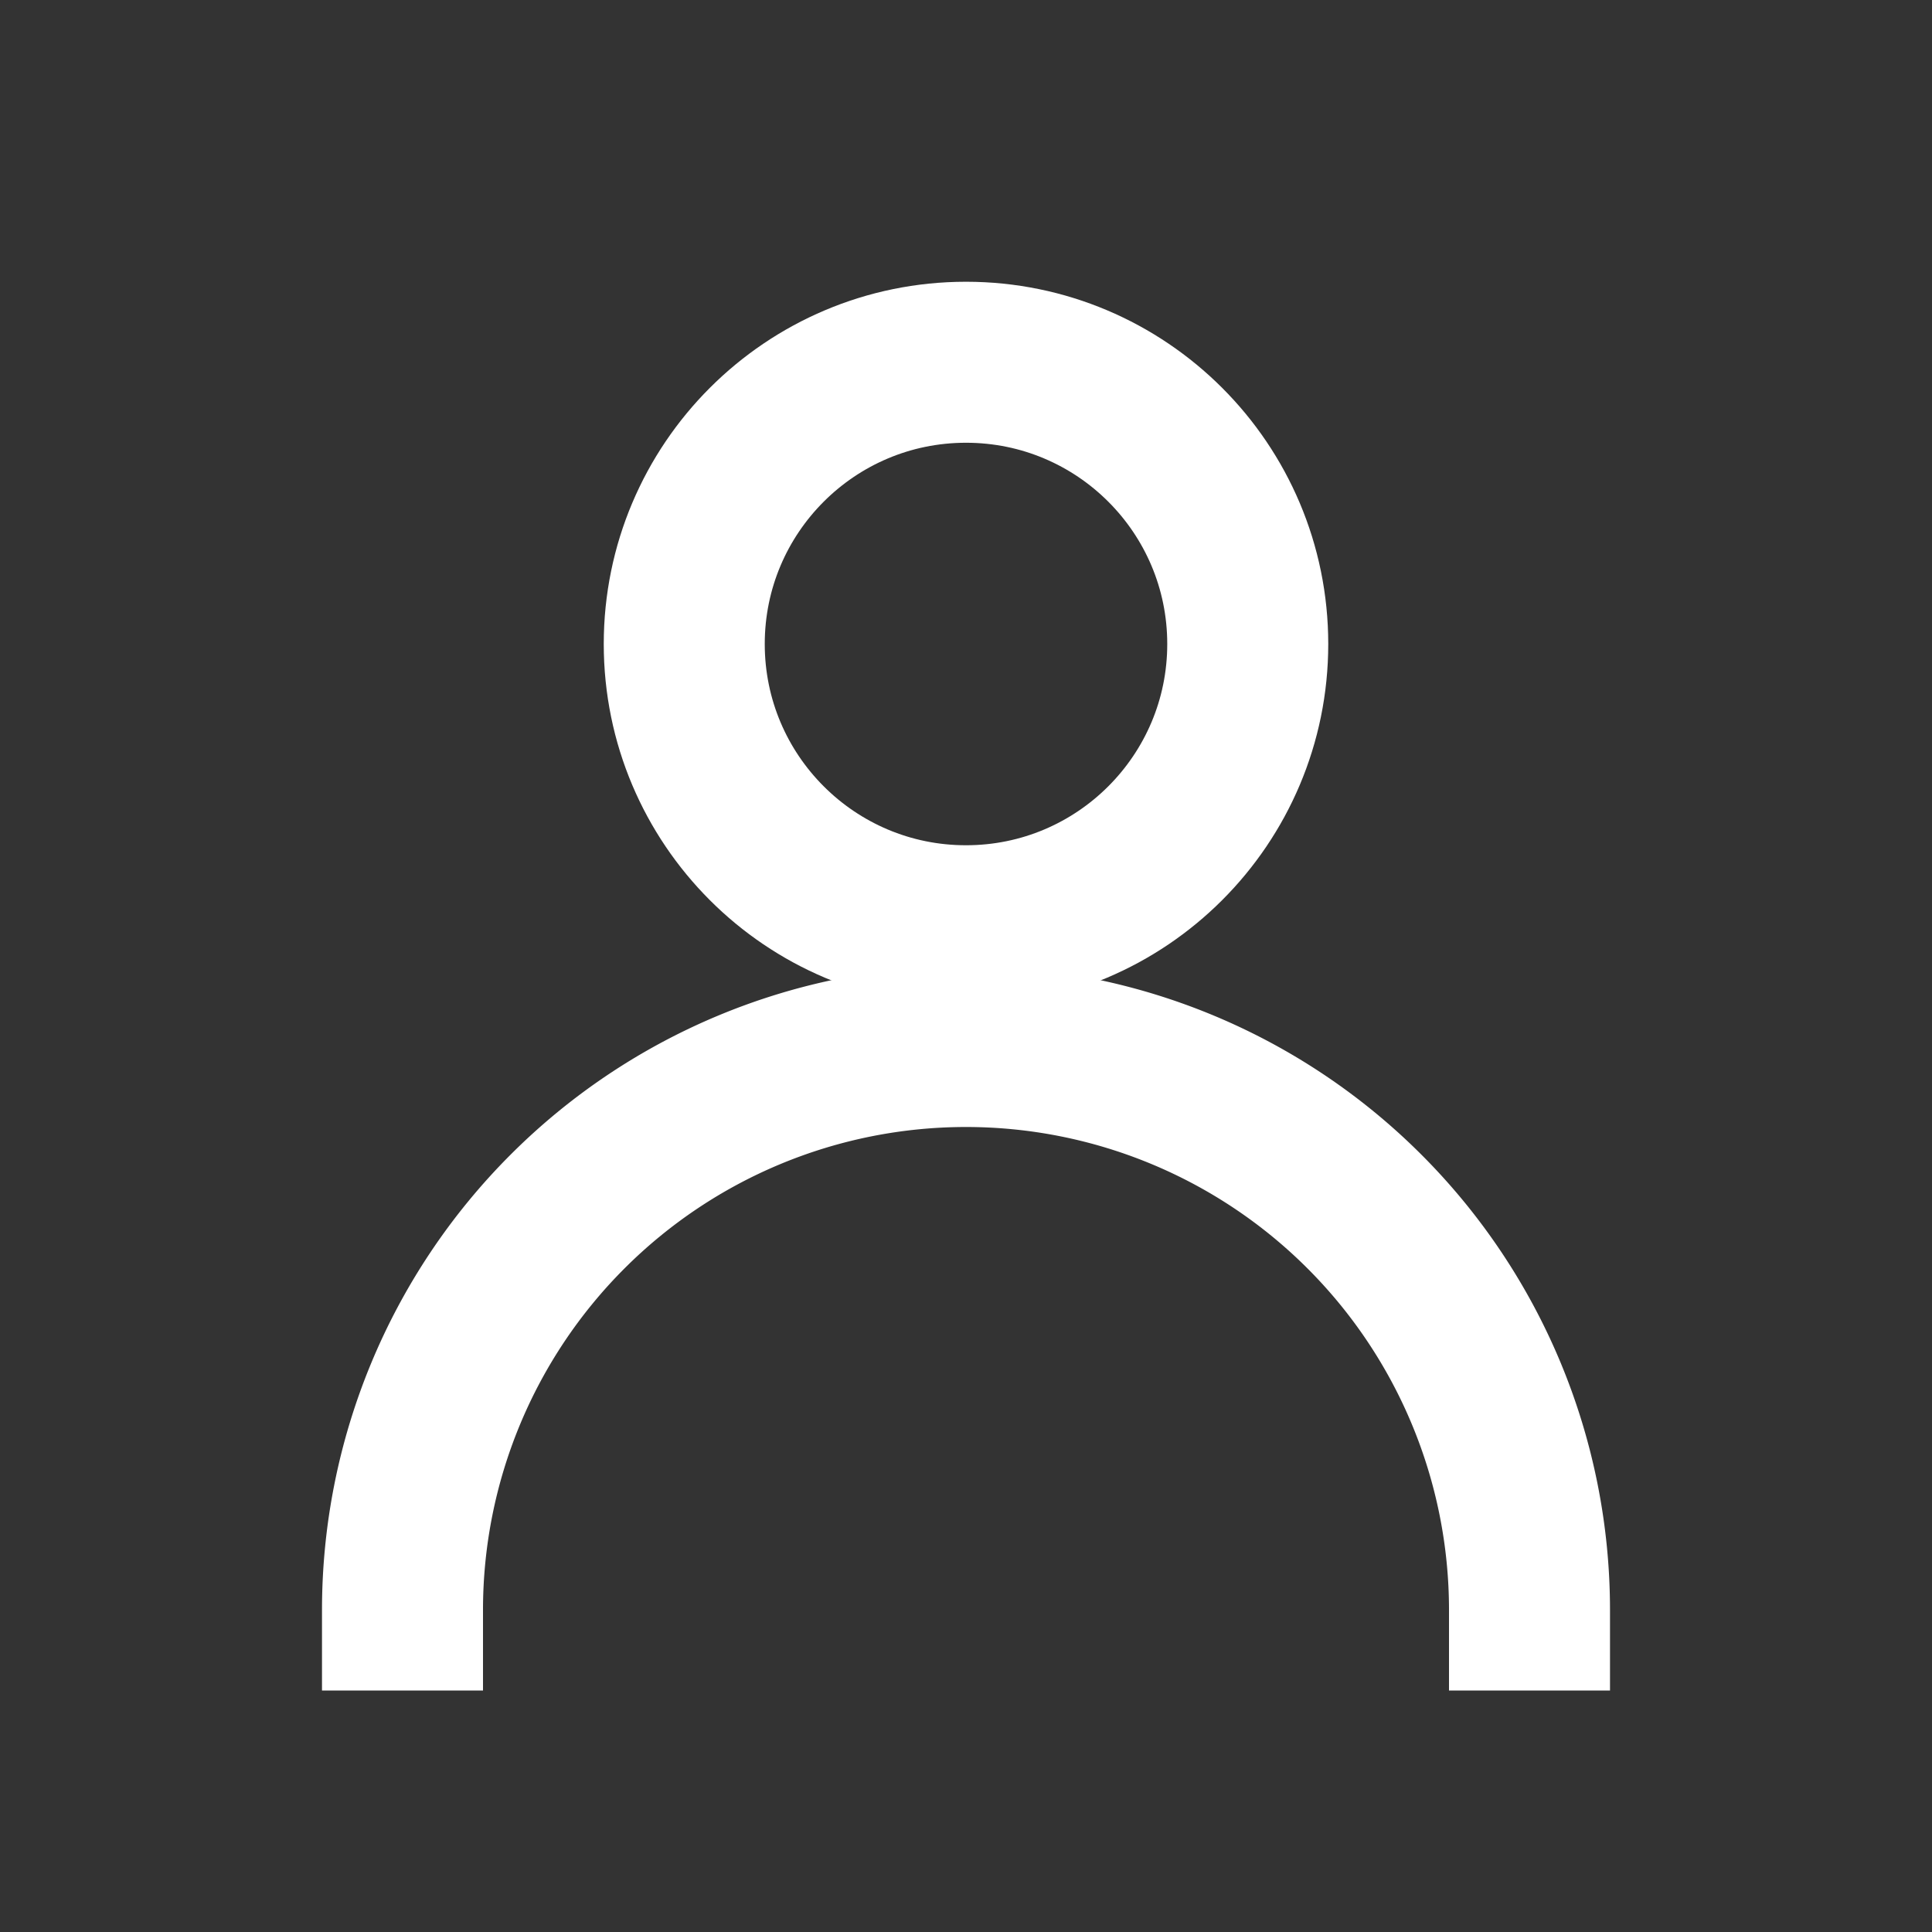
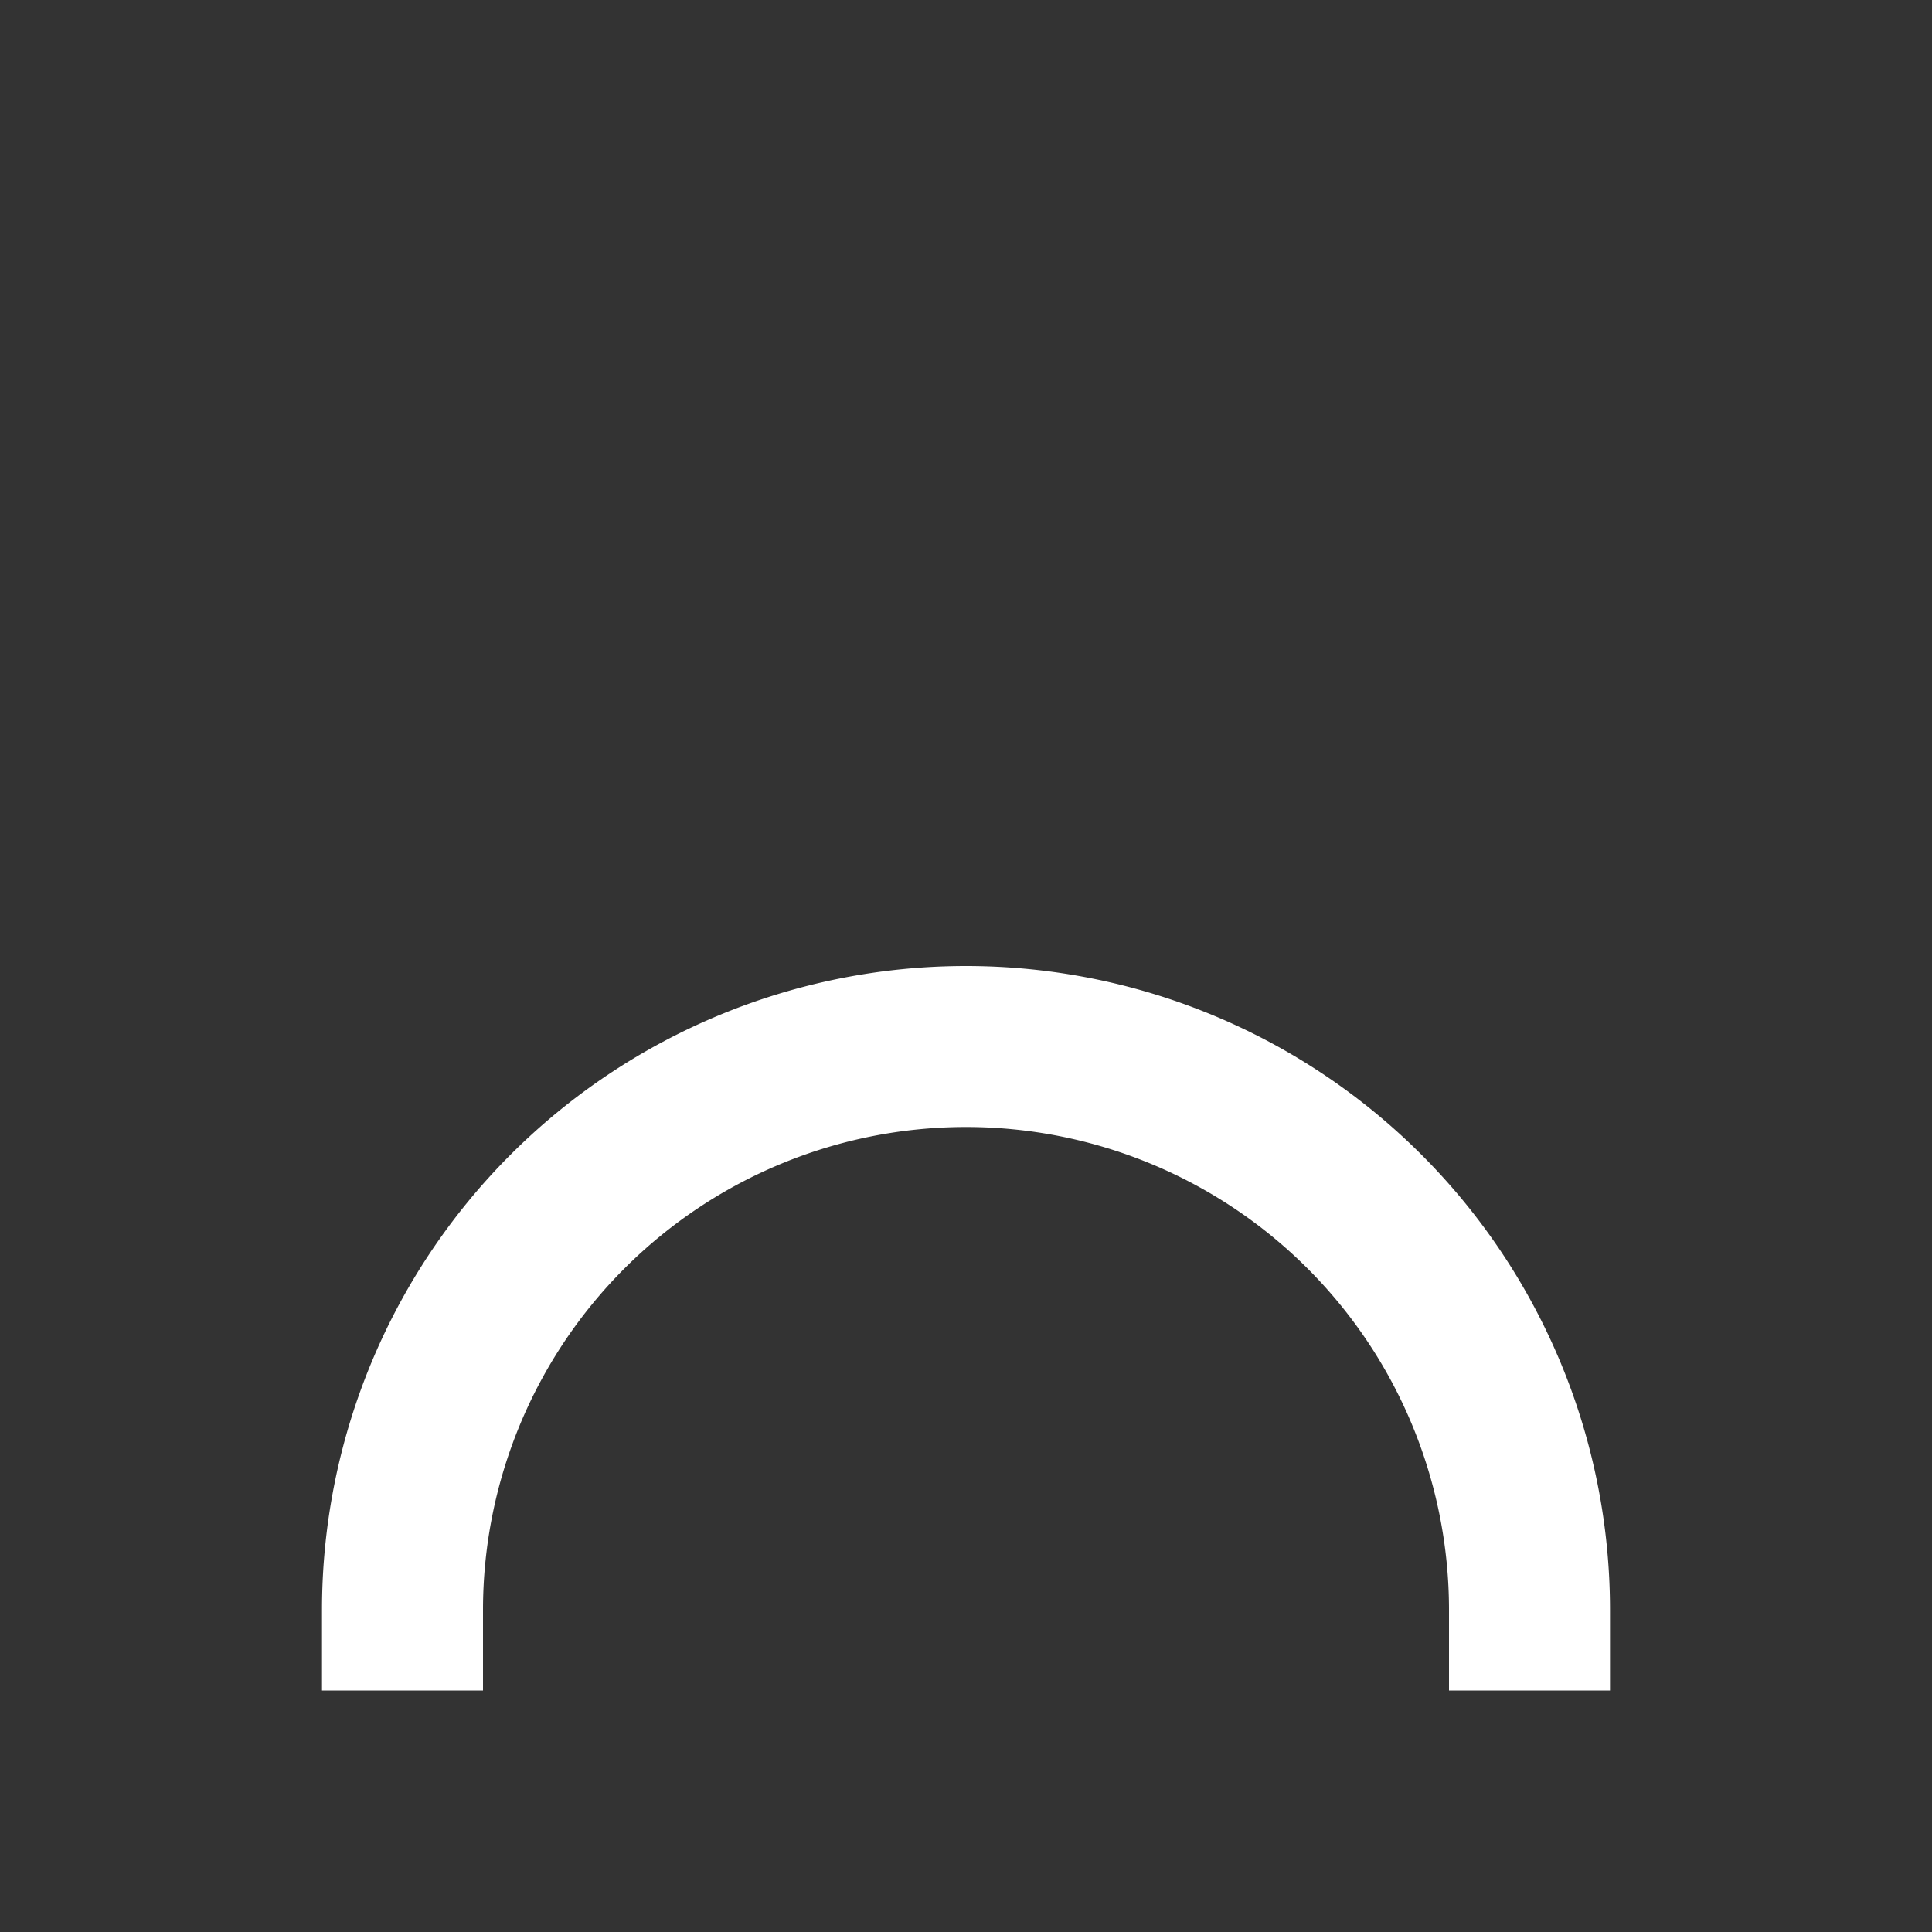
<svg xmlns="http://www.w3.org/2000/svg" viewBox="0 0 24 24">
  <rect x="0" y="0" width="24" height="24" fill="#333333" stroke="none" />
-   <circle cx="12" cy="8" r="3.5" fill="none" stroke="white" stroke-width="2" />
  <path d="M5 21v-1a7 7 0 0 1 14 0v1" stroke="white" stroke-width="2" fill="none" />
</svg>